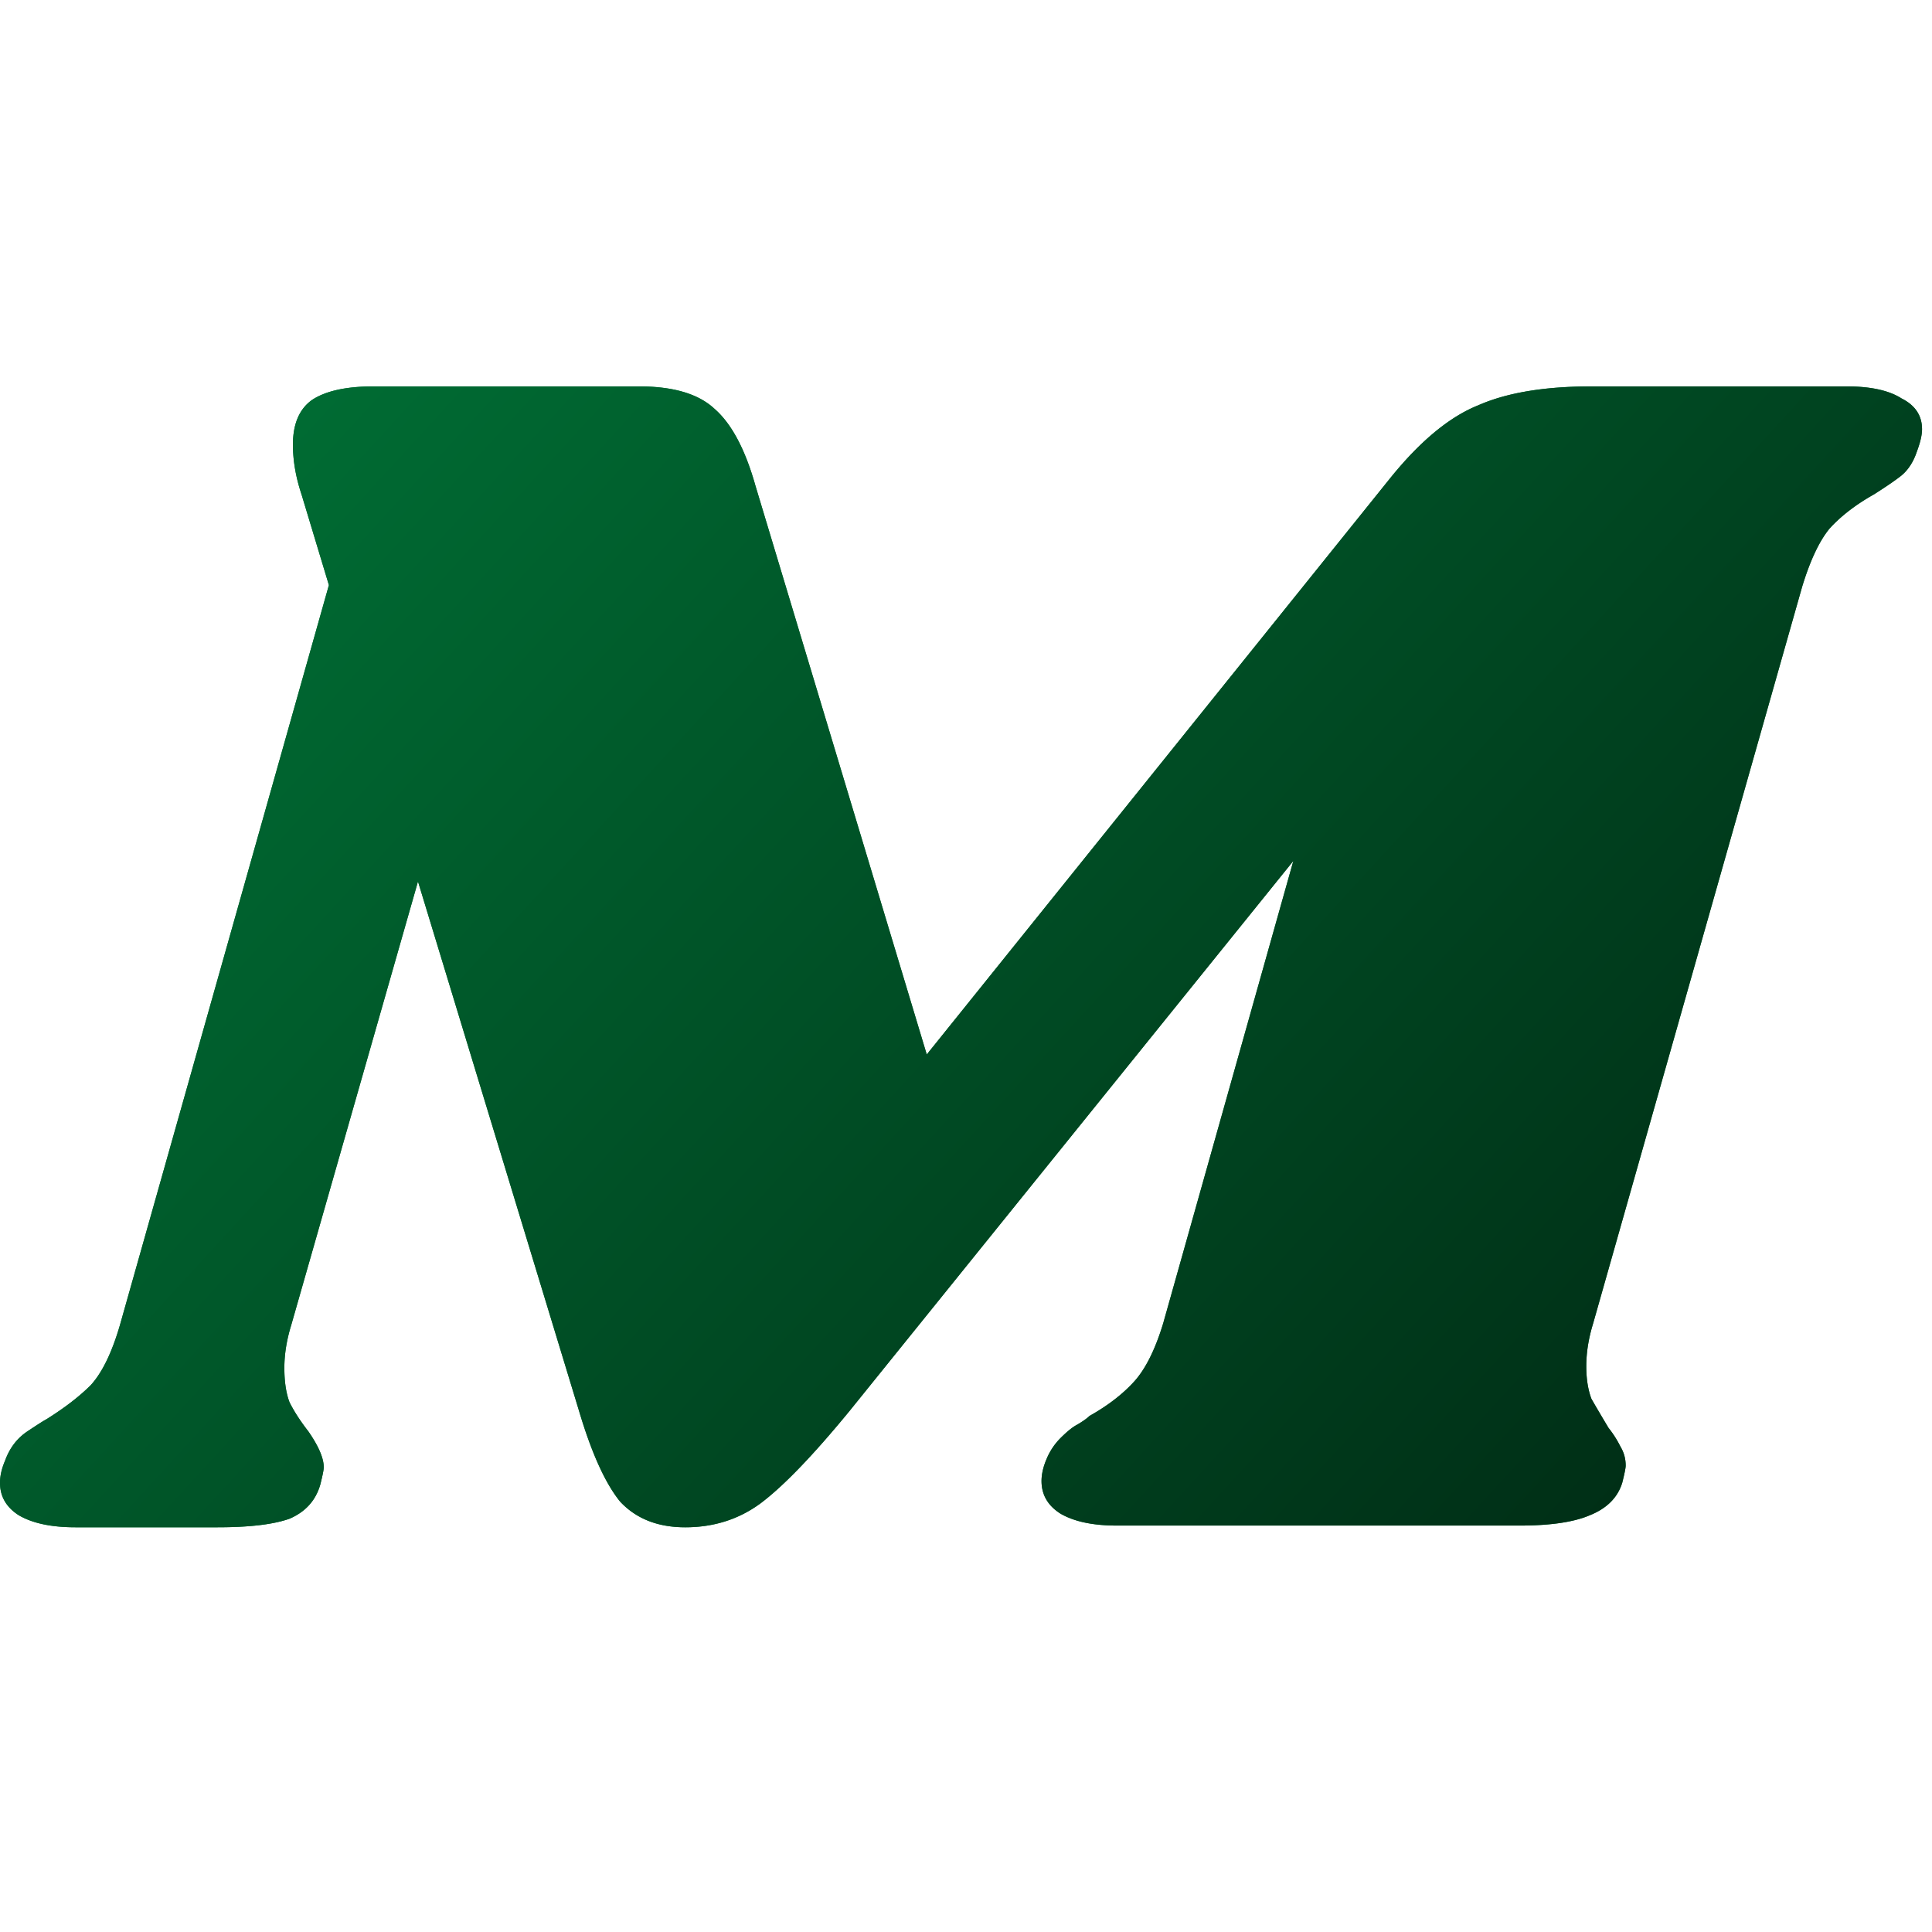
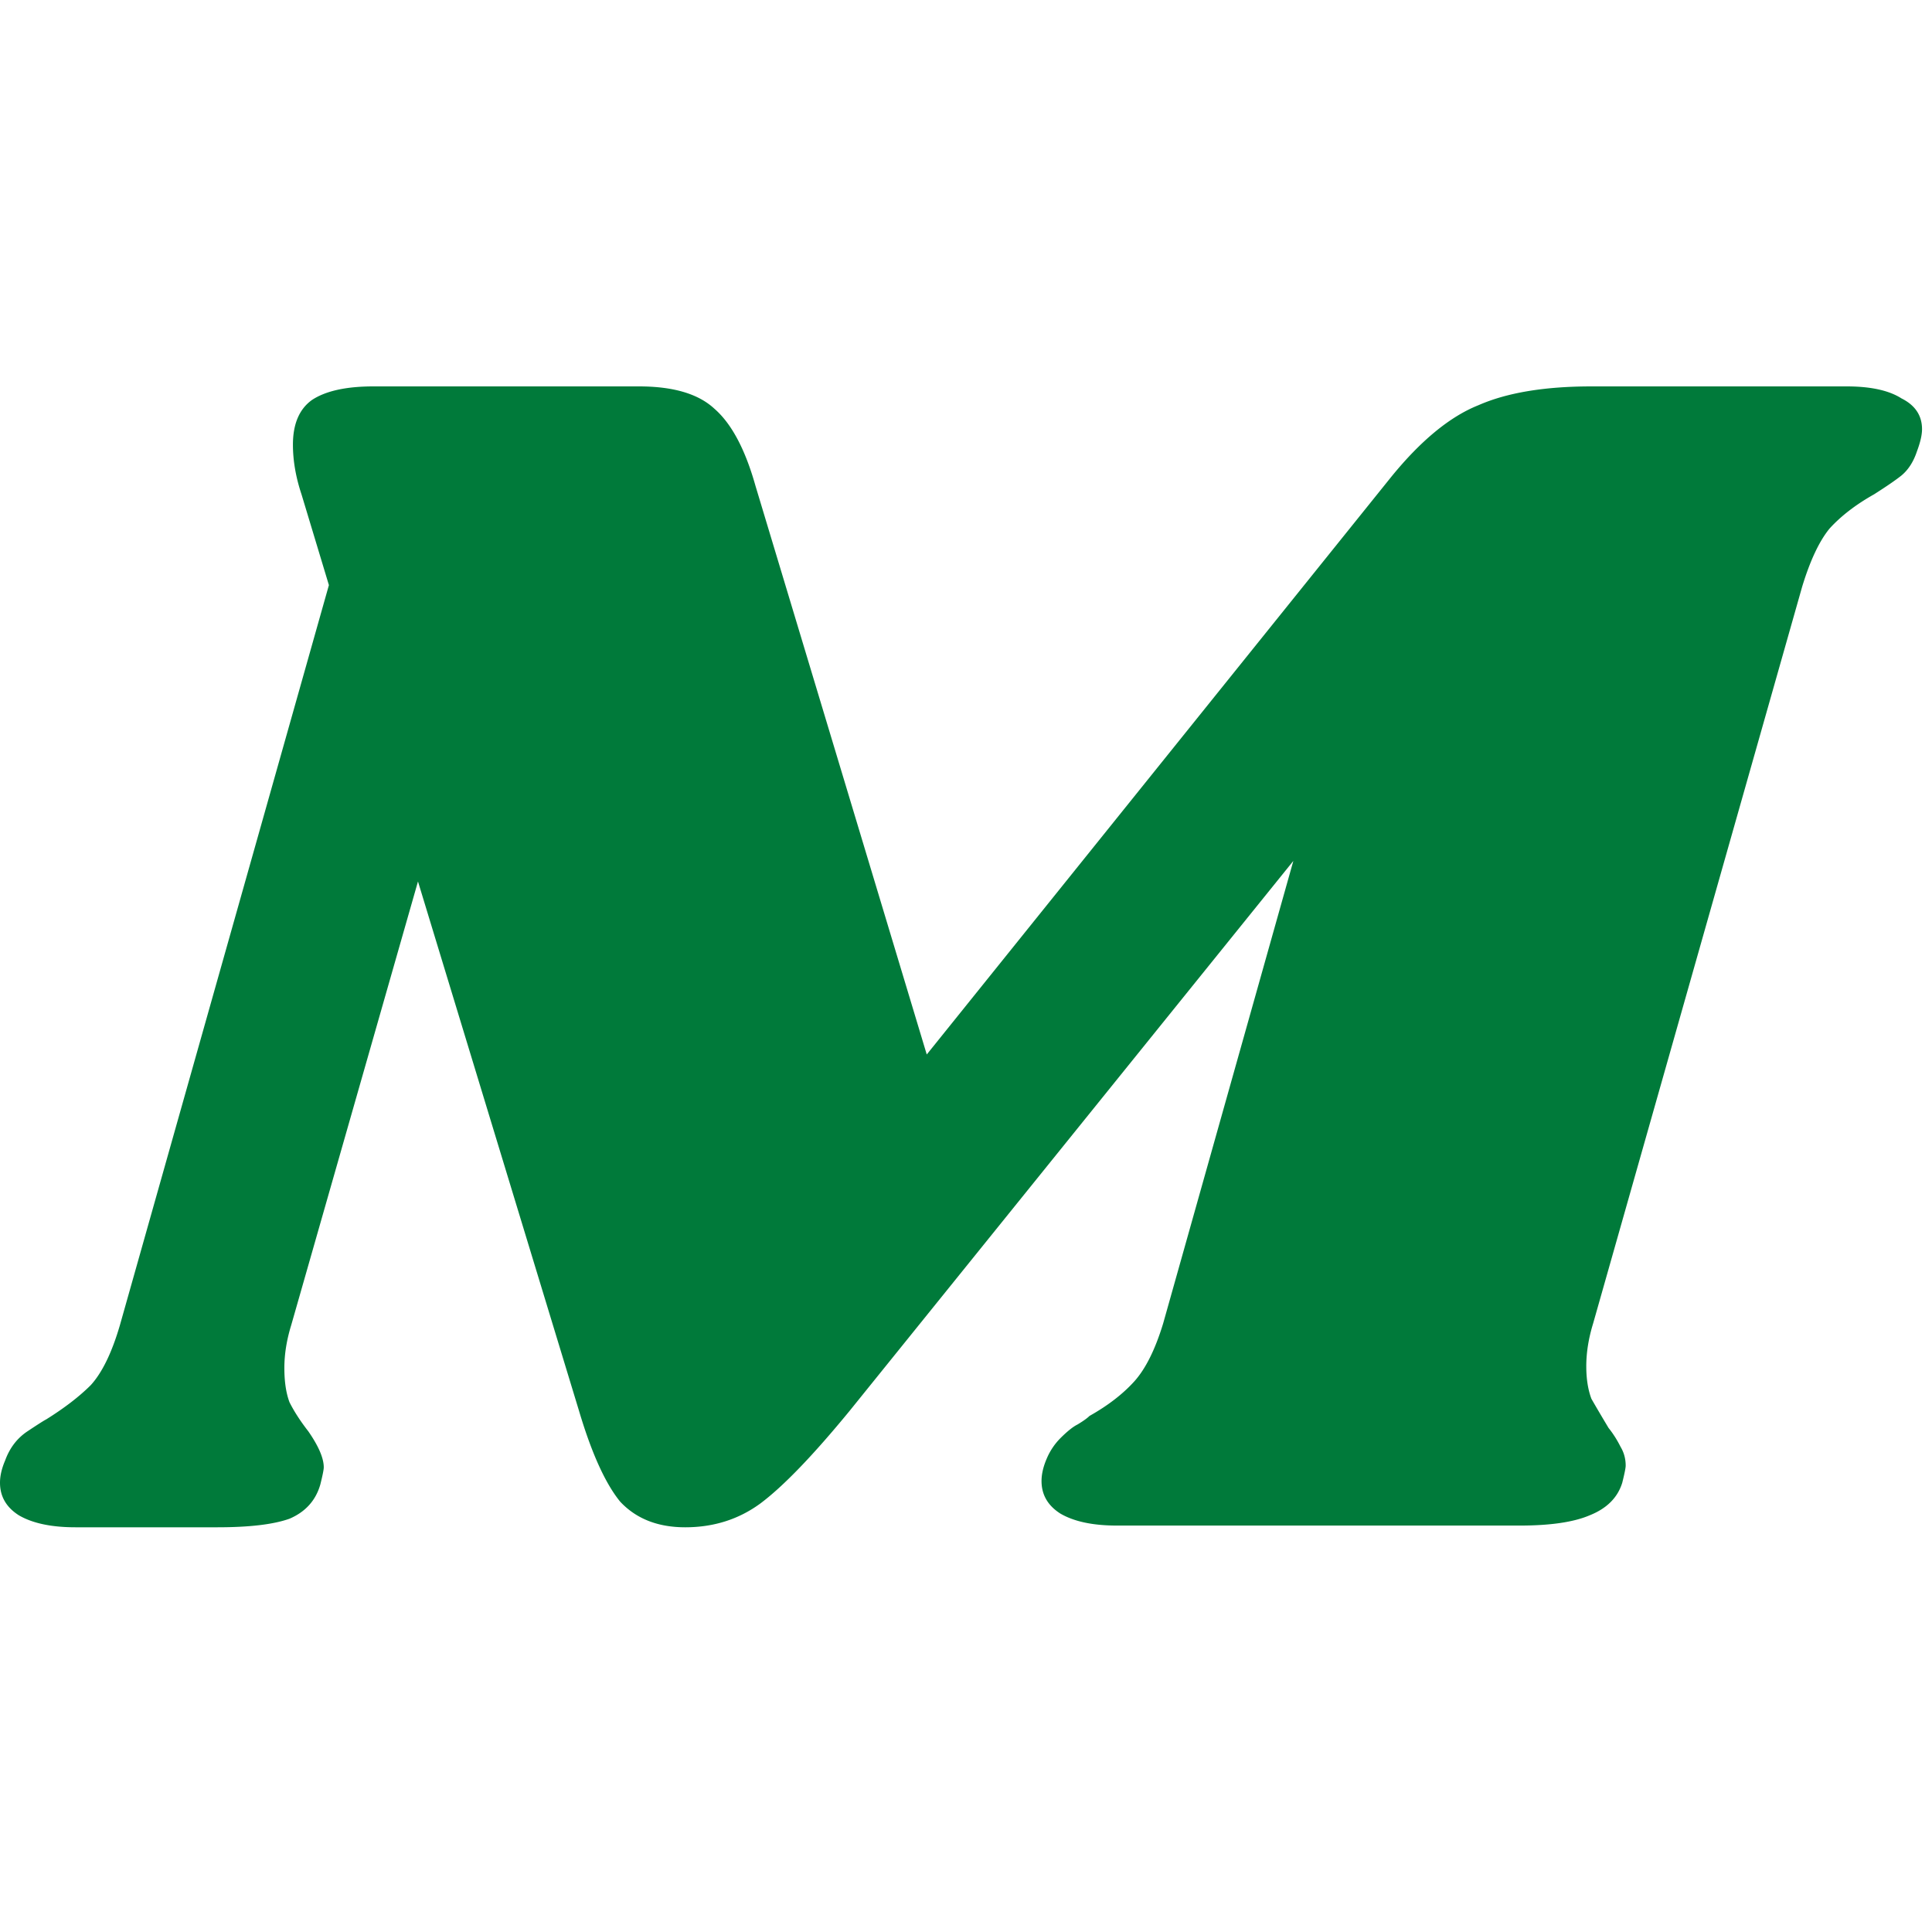
<svg xmlns="http://www.w3.org/2000/svg" width="150" height="150" fill="none">
  <path fill="#007A3A" d="M143.374 30c1.862 0 3.281.31 4.256.931 1.064.532 1.596 1.33 1.596 2.394 0 .443-.133 1.02-.399 1.729-.266.798-.665 1.419-1.197 1.862-.443.355-1.153.842-2.128 1.463-1.419.798-2.571 1.685-3.458 2.66-.798.975-1.507 2.483-2.128 4.522l-16.226 57.19c-.355 1.153-.532 2.261-.532 3.325 0 .975.133 1.818.399 2.527.355.621.798 1.374 1.33 2.261.355.443.665.931.931 1.463.266.443.399.931.399 1.463 0 .177-.089.621-.266 1.33-.355 1.153-1.197 1.995-2.527 2.527-1.241.532-3.059.798-5.453.798H86.716c-1.862 0-3.325-.31-4.389-.931-.975-.621-1.463-1.463-1.463-2.527 0-.532.133-1.108.399-1.729a5.025 5.025 0 0 1 1.064-1.596c.532-.532.975-.887 1.33-1.064.443-.266.754-.488.931-.665 1.419-.798 2.571-1.685 3.458-2.66.887-.975 1.64-2.483 2.261-4.522l10.108-35.91-34.447 42.693c-2.837 3.458-5.143 5.852-6.916 7.182-1.685 1.241-3.635 1.862-5.852 1.862-2.128 0-3.813-.665-5.054-1.995-1.153-1.419-2.217-3.768-3.192-7.049L32.452 68.437l-9.842 34.447c-.355 1.153-.532 2.261-.532 3.325s.133 1.951.399 2.66c.355.709.842 1.463 1.463 2.261.798 1.153 1.197 2.084 1.197 2.793 0 .177-.089.621-.266 1.33-.355 1.241-1.153 2.128-2.394 2.66-1.241.443-3.103.665-5.586.665H5.852c-1.862 0-3.325-.31-4.389-.931C.488 117.026 0 116.184 0 115.12c0-.532.133-1.108.399-1.729.355-.975.931-1.729 1.729-2.261s1.286-.842 1.463-.931c1.419-.887 2.571-1.773 3.458-2.66.887-.975 1.64-2.527 2.261-4.655l16.226-57.456-2.128-7.049c-.443-1.33-.665-2.616-.665-3.857 0-1.596.488-2.749 1.463-3.458 1.064-.71 2.66-1.064 4.788-1.064h20.615c2.66 0 4.61.576 5.852 1.729 1.33 1.153 2.394 3.148 3.192 5.985l13.3 44.156 36.043-44.821c2.305-2.837 4.566-4.7 6.783-5.586 2.217-.975 5.143-1.463 8.778-1.463h19.817z" />
-   <path fill="url(#a)" d="M143.374 30c1.862 0 3.281.31 4.256.931 1.064.532 1.596 1.33 1.596 2.394 0 .443-.133 1.02-.399 1.729-.266.798-.665 1.419-1.197 1.862-.443.355-1.153.842-2.128 1.463-1.419.798-2.571 1.685-3.458 2.66-.798.975-1.507 2.483-2.128 4.522l-16.226 57.19c-.355 1.153-.532 2.261-.532 3.325 0 .975.133 1.818.399 2.527.355.621.798 1.374 1.33 2.261.355.443.665.931.931 1.463.266.443.399.931.399 1.463 0 .177-.089.621-.266 1.33-.355 1.153-1.197 1.995-2.527 2.527-1.241.532-3.059.798-5.453.798H86.716c-1.862 0-3.325-.31-4.389-.931-.975-.621-1.463-1.463-1.463-2.527 0-.532.133-1.108.399-1.729a5.025 5.025 0 0 1 1.064-1.596c.532-.532.975-.887 1.33-1.064.443-.266.754-.488.931-.665 1.419-.798 2.571-1.685 3.458-2.66.887-.975 1.64-2.483 2.261-4.522l10.108-35.91-34.447 42.693c-2.837 3.458-5.143 5.852-6.916 7.182-1.685 1.241-3.635 1.862-5.852 1.862-2.128 0-3.813-.665-5.054-1.995-1.153-1.419-2.217-3.768-3.192-7.049L32.452 68.437l-9.842 34.447c-.355 1.153-.532 2.261-.532 3.325s.133 1.951.399 2.66c.355.709.842 1.463 1.463 2.261.798 1.153 1.197 2.084 1.197 2.793 0 .177-.089.621-.266 1.33-.355 1.241-1.153 2.128-2.394 2.66-1.241.443-3.103.665-5.586.665H5.852c-1.862 0-3.325-.31-4.389-.931C.488 117.026 0 116.184 0 115.12c0-.532.133-1.108.399-1.729.355-.975.931-1.729 1.729-2.261s1.286-.842 1.463-.931c1.419-.887 2.571-1.773 3.458-2.66.887-.975 1.64-2.527 2.261-4.655l16.226-57.456-2.128-7.049c-.443-1.33-.665-2.616-.665-3.857 0-1.596.488-2.749 1.463-3.458 1.064-.71 2.66-1.064 4.788-1.064h20.615c2.66 0 4.61.576 5.852 1.729 1.33 1.153 2.394 3.148 3.192 5.985l13.3 44.156 36.043-44.821c2.305-2.837 4.566-4.7 6.783-5.586 2.217-.975 5.143-1.463 8.778-1.463h19.817z" />
  <defs>
    <linearGradient id="a" x1="-7.798" x2="131.772" y1="17.569" y2="145.656" gradientUnits="userSpaceOnUse">
      <stop stop-color="#007A3A" />
      <stop offset="1" stop-color="#002411" />
    </linearGradient>
  </defs>
</svg>